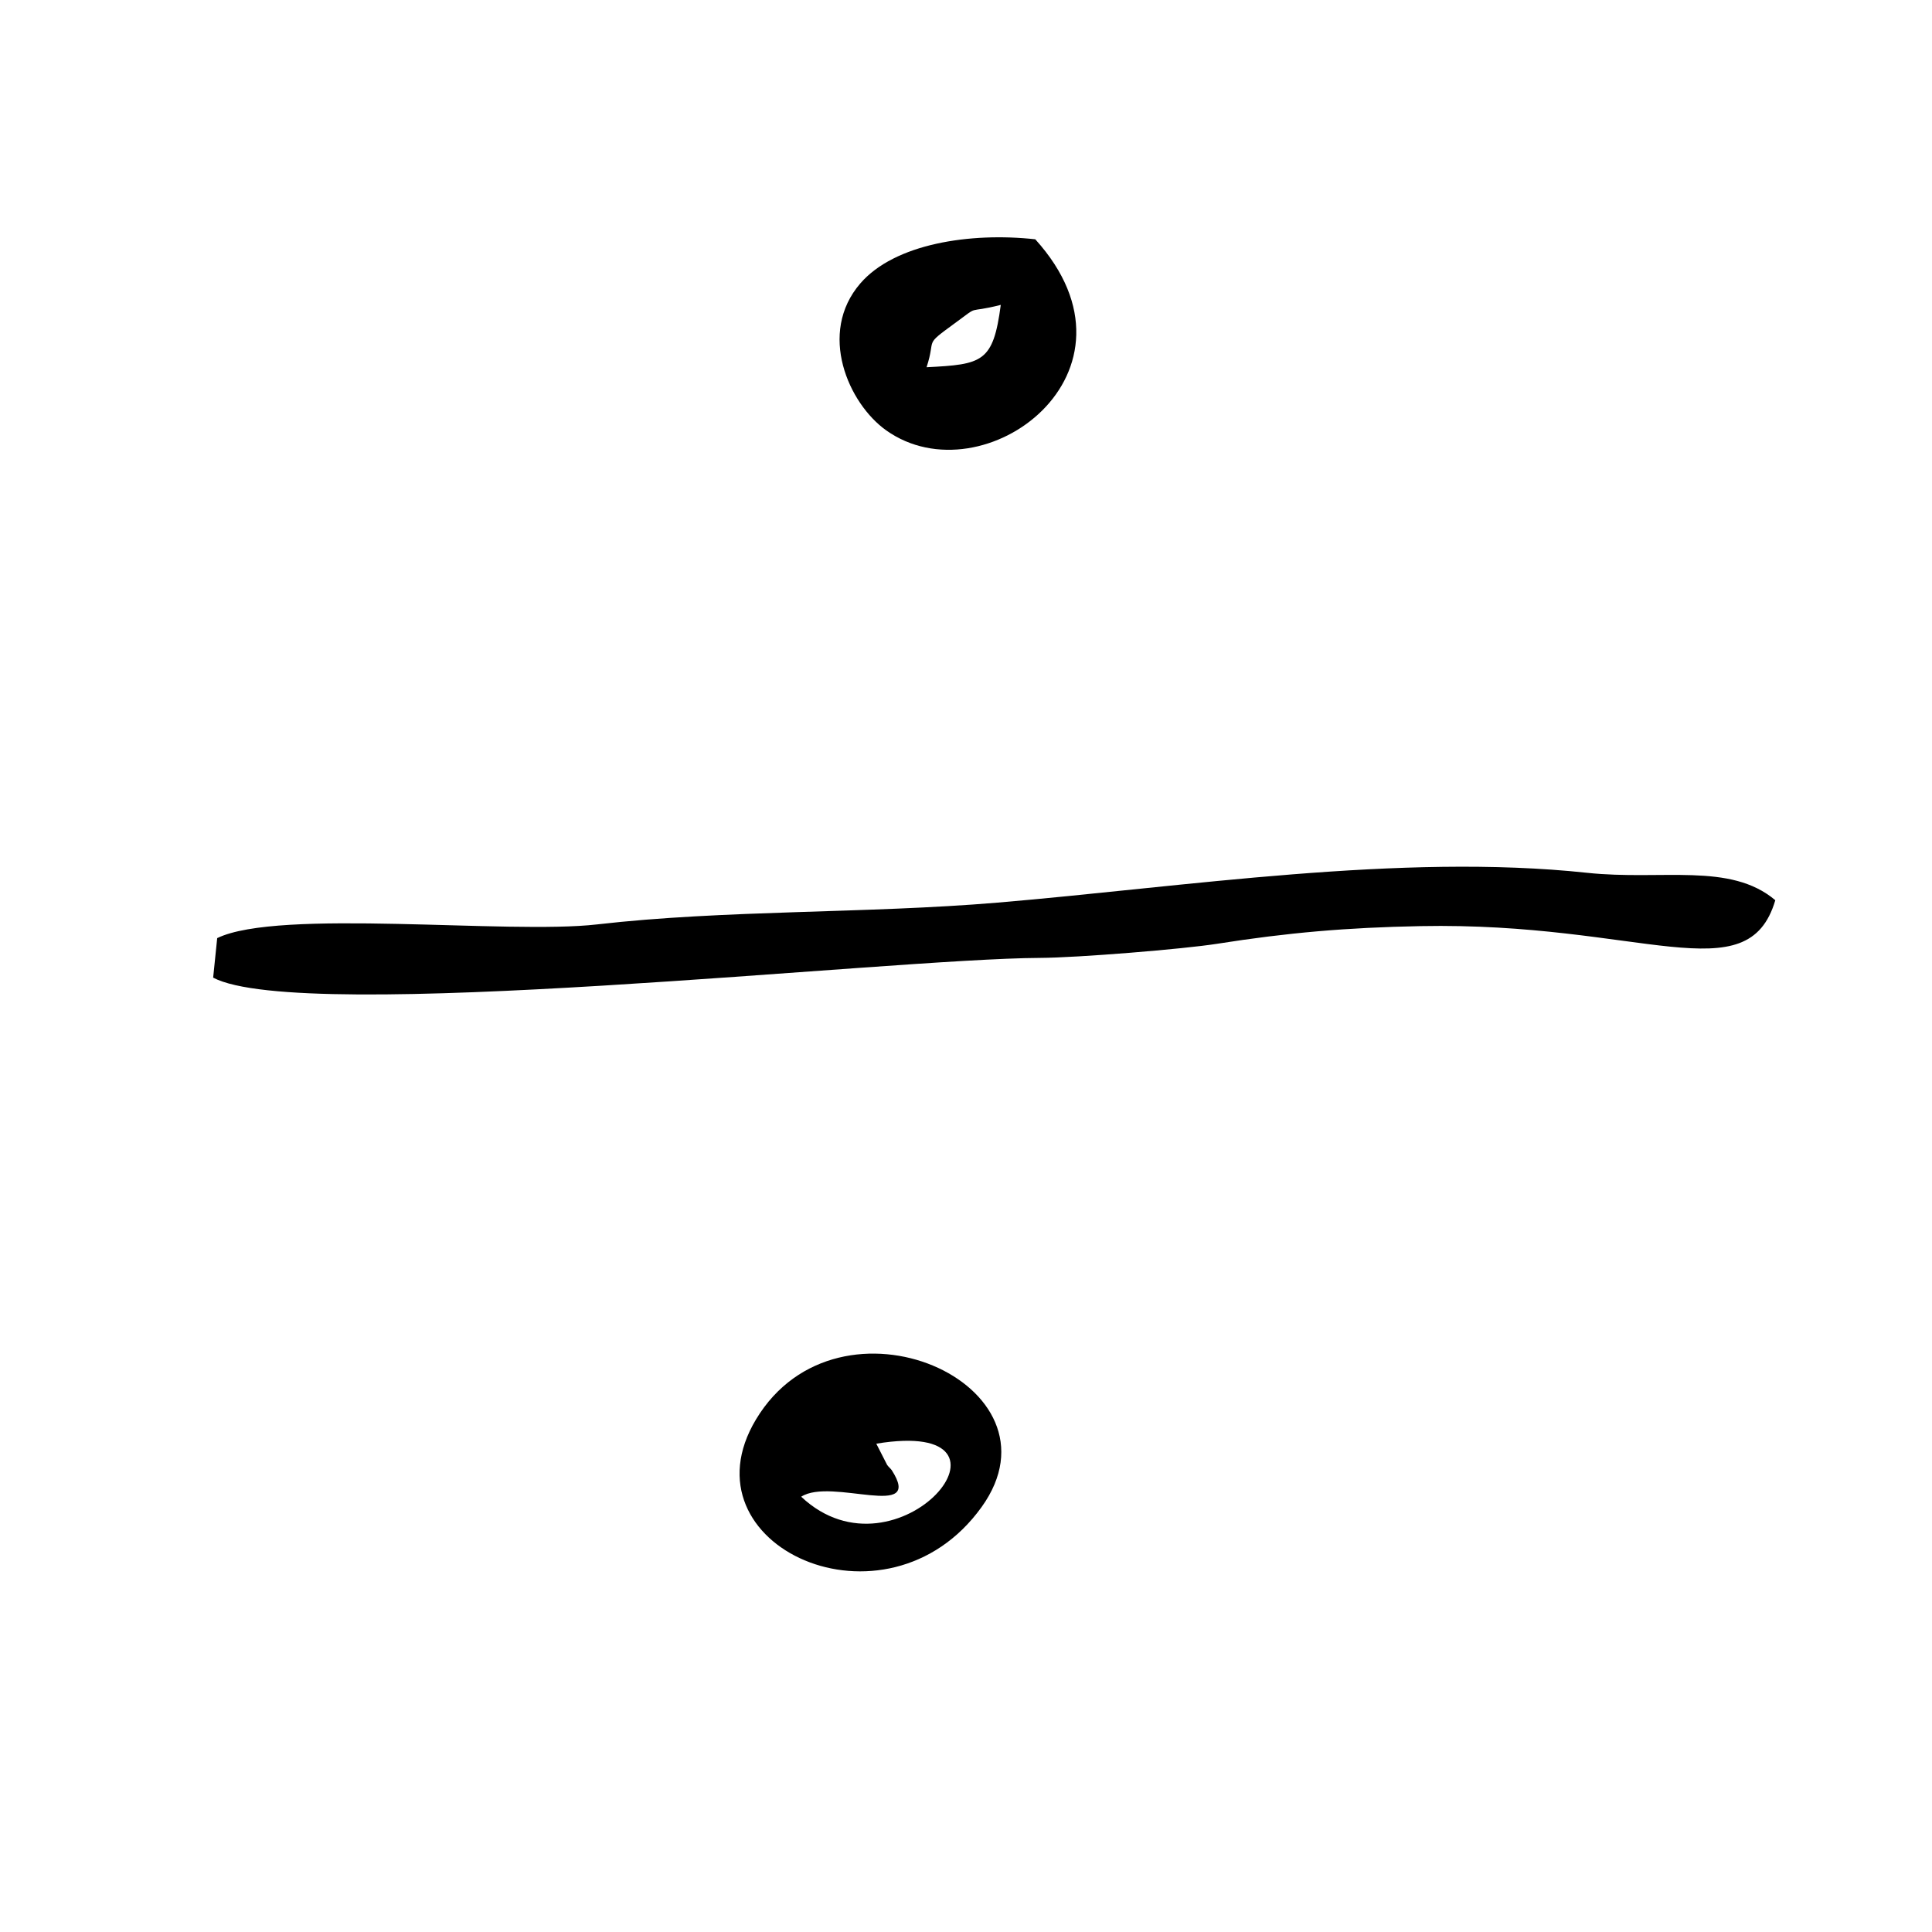
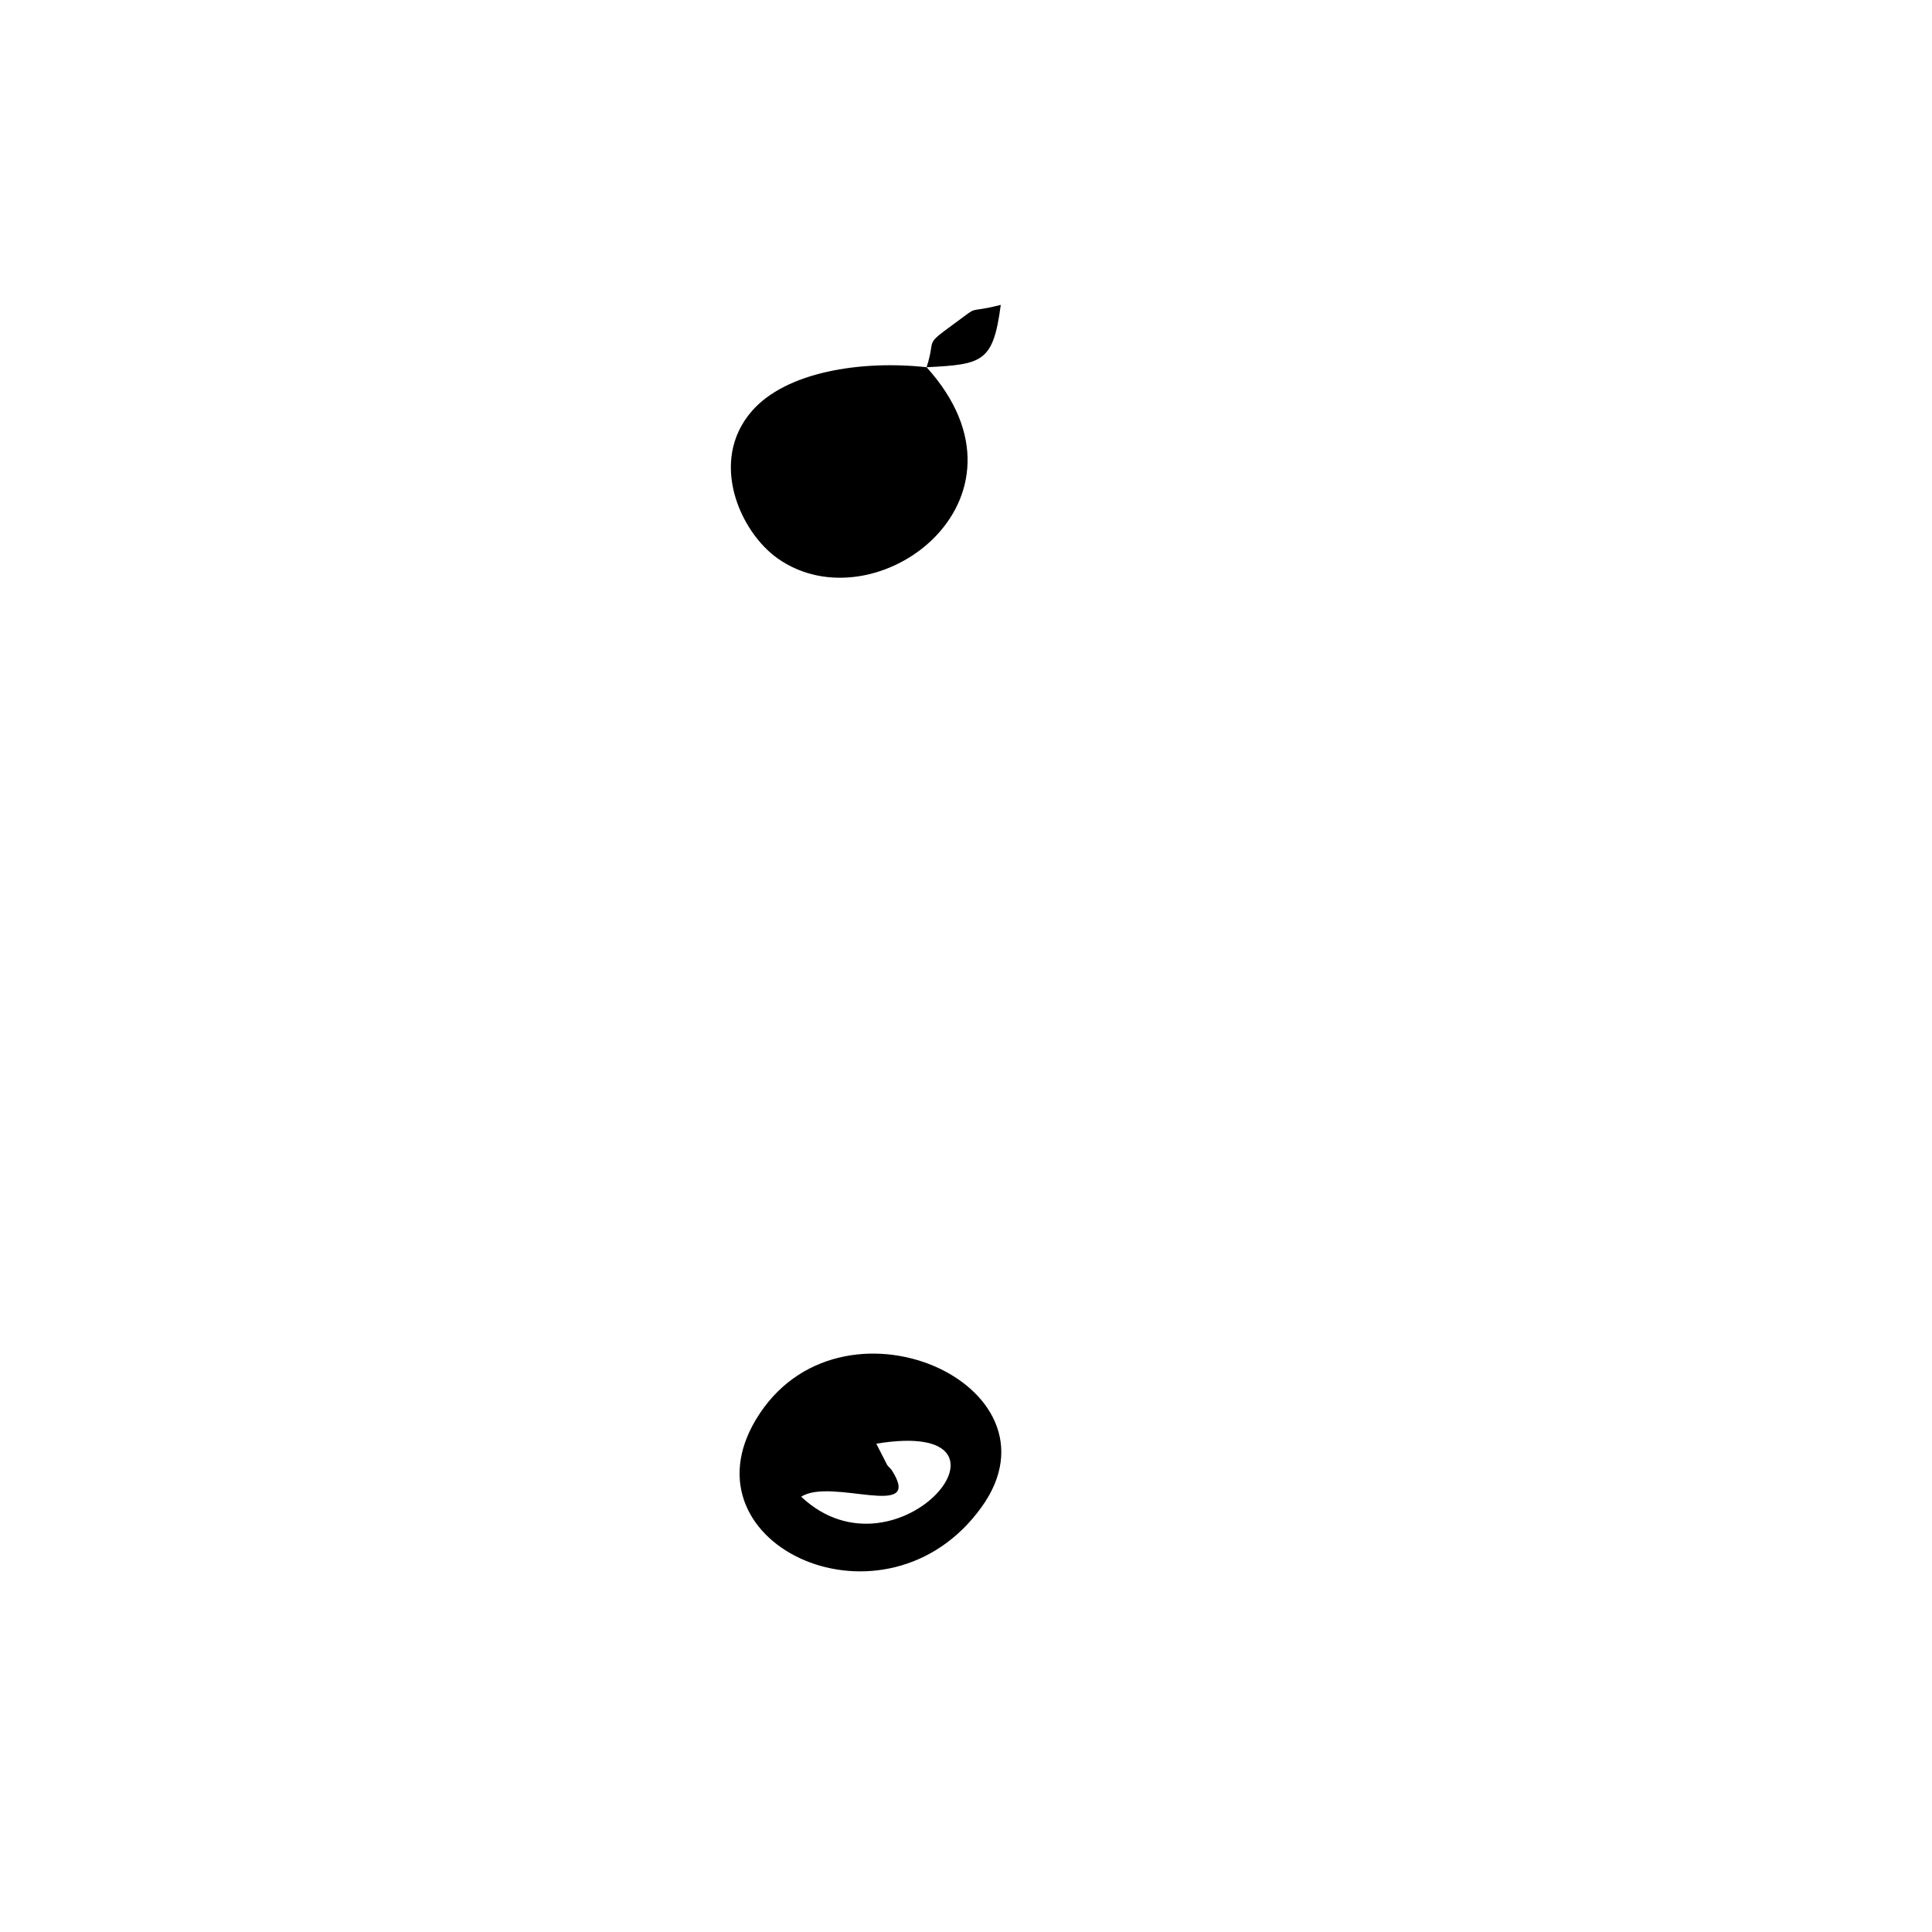
<svg xmlns="http://www.w3.org/2000/svg" fill="#000000" width="800px" height="800px" version="1.1" viewBox="144 144 512 512">
  <g fill-rule="evenodd">
-     <path d="m200.48 403.08c23.414 12.445 179.01-5.047 219.11-5.227 9.969-0.039 38.043-2.34 46.891-3.731 18.793-2.965 34.414-4.312 53.953-4.691 58.504-1.141 86.719 17.949 94.039-6.863-11.949-10.117-30.059-5.148-49.914-7.269-49.289-5.277-106.9 3.75-156.15 7.902-34.891 2.938-72.367 1.883-106.21 5.781-23.543 2.707-84.367-4.293-100.64 3.629l-1.07 10.465z" />
    <path d="m376.23 526.59c43.09-7.102 5.762 38.211-19.906 14.055 7.984-5.195 32.637 6.445 24-7.031-0.219-0.336-0.98-1.012-1.219-1.387l-2.875-5.633zm27.898 16.801c23.355-32.469-37.824-59.781-59.781-23.227-20.102 33.473 34.531 58.344 59.781 23.227z" />
-     <path d="m389.55 241.32c2.629-8.012-0.973-5.465 7.438-11.625 7.121-5.227 2.617-2.469 12.227-4.898-2.012 15.254-4.852 15.77-19.668 16.523zm28.809-33.906c-17.266-1.895-37.281 1.172-46.355 11.684-11.387 13.172-3.152 31.863 6.883 38.977 25.805 18.277 71.238-15.539 39.473-50.66z" />
+     <path d="m389.55 241.32c2.629-8.012-0.973-5.465 7.438-11.625 7.121-5.227 2.617-2.469 12.227-4.898-2.012 15.254-4.852 15.77-19.668 16.523zc-17.266-1.895-37.281 1.172-46.355 11.684-11.387 13.172-3.152 31.863 6.883 38.977 25.805 18.277 71.238-15.539 39.473-50.66z" />
  </g>
</svg>